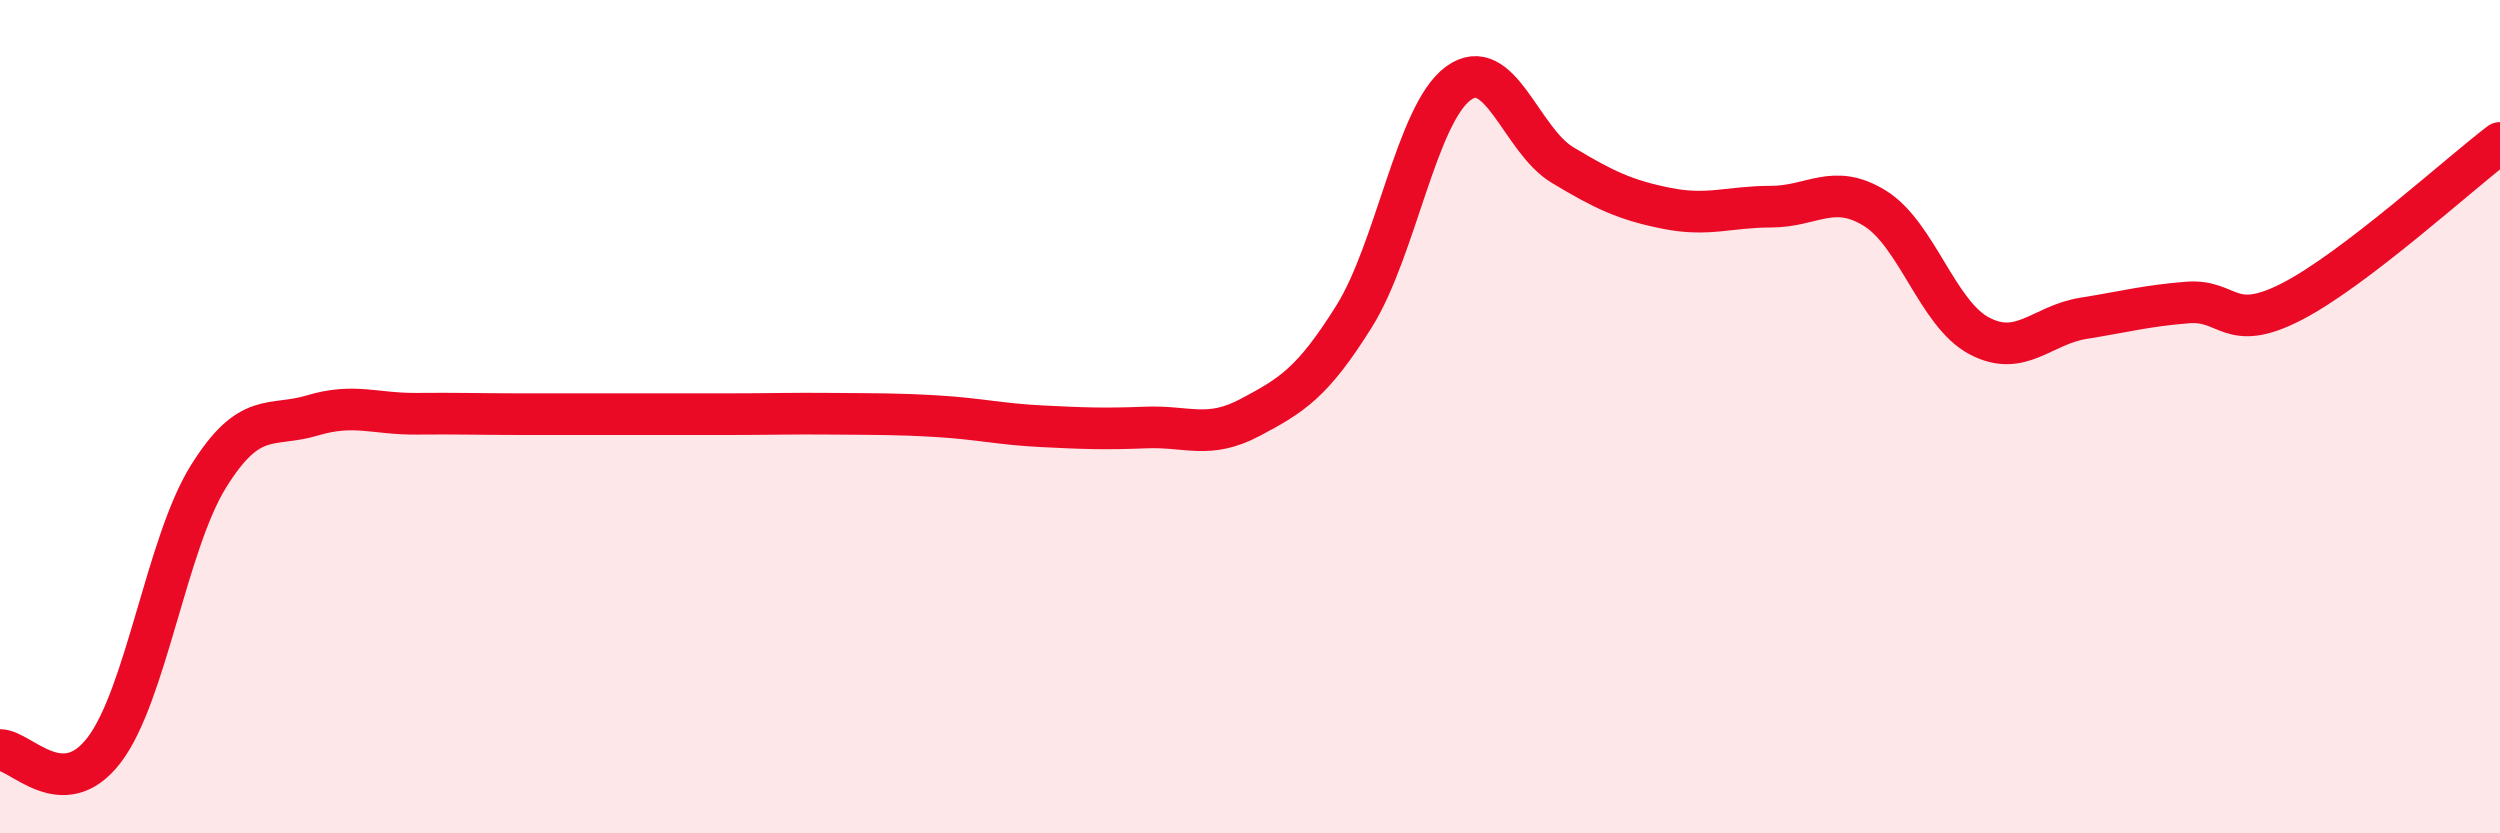
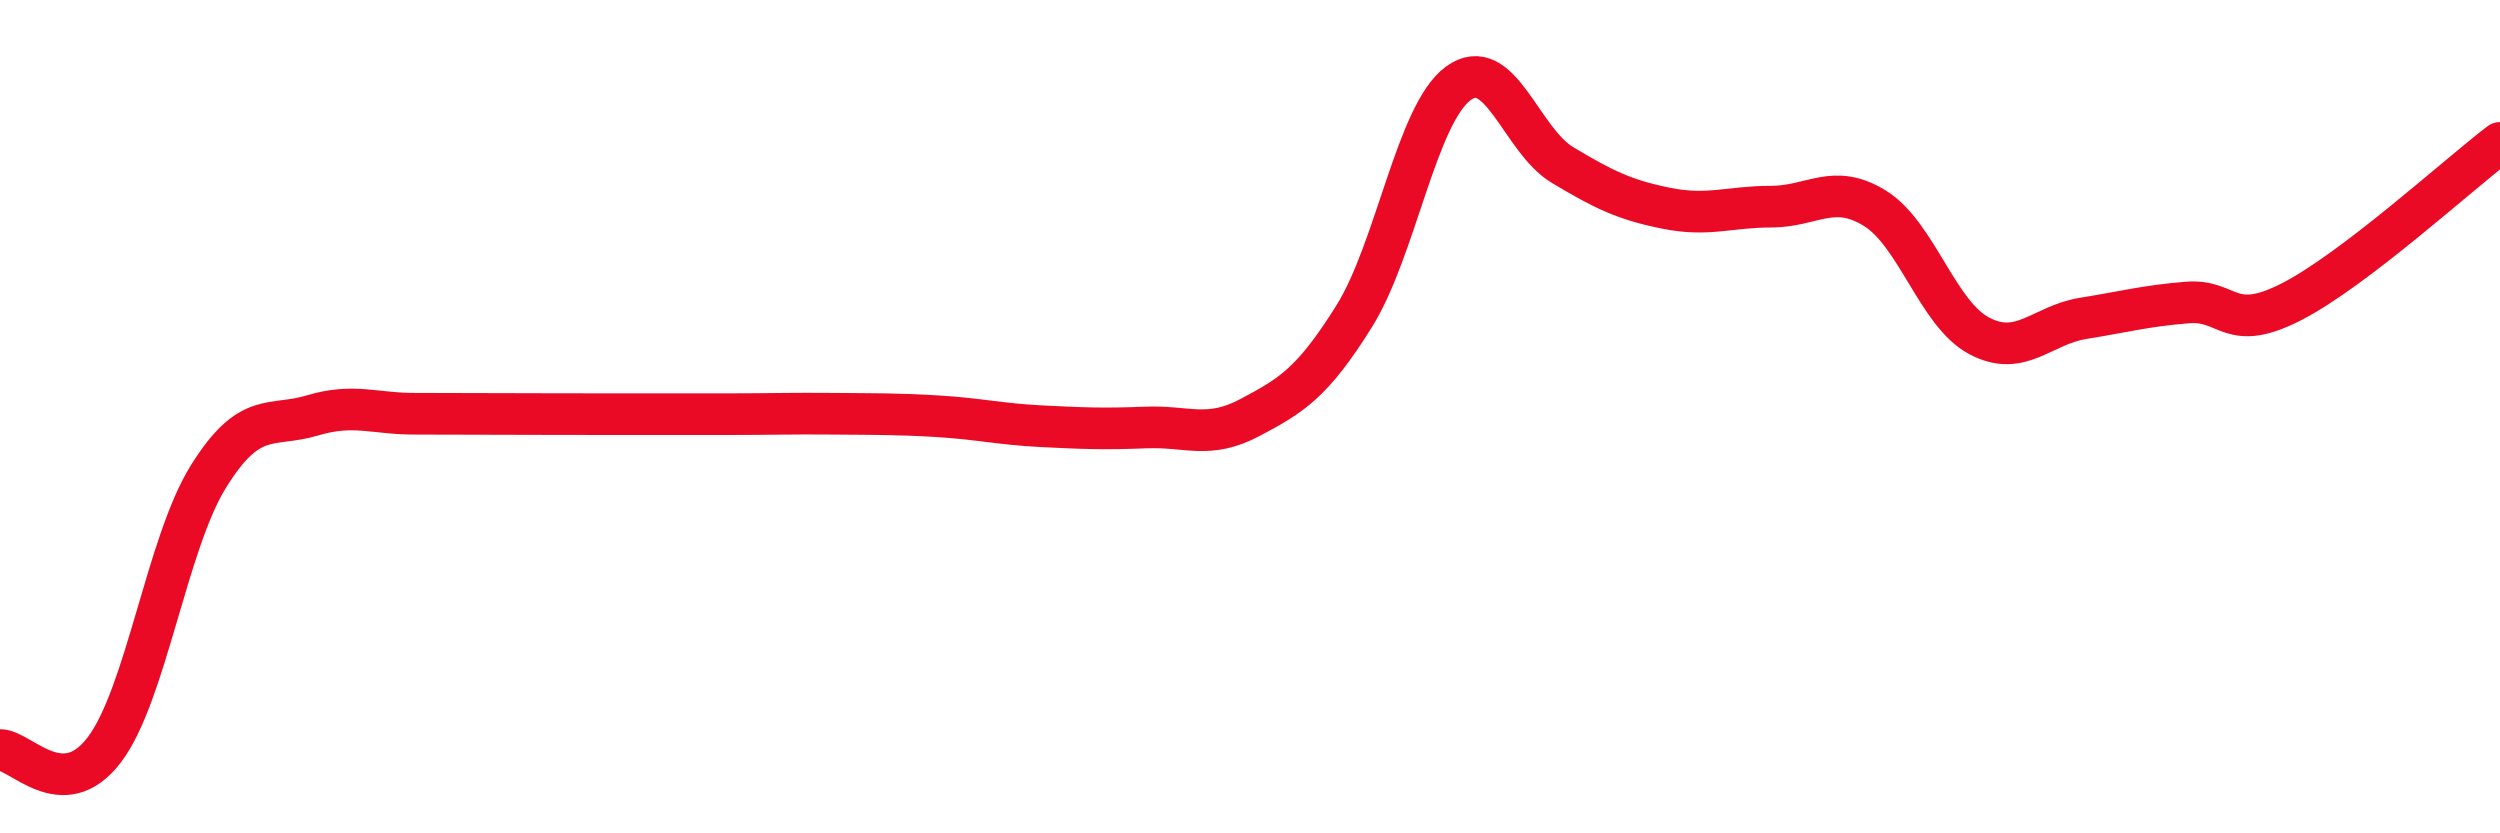
<svg xmlns="http://www.w3.org/2000/svg" width="60" height="20" viewBox="0 0 60 20">
-   <path d="M 0,18 C 0.5,18 1.5,19.31 2.5,18 C 3.5,16.69 4,13.05 5,11.44 C 6,9.83 6.5,10.27 7.5,9.97 C 8.5,9.67 9,9.94 10,9.93 C 11,9.92 11.5,9.94 12.5,9.94 C 13.5,9.94 14,9.94 15,9.94 C 16,9.94 16.5,9.94 17.5,9.94 C 18.5,9.94 19,9.92 20,9.93 C 21,9.94 21.5,9.93 22.5,9.99 C 23.5,10.05 24,10.18 25,10.23 C 26,10.28 26.5,10.3 27.5,10.26 C 28.5,10.22 29,10.55 30,10.02 C 31,9.49 31.5,9.19 32.5,7.59 C 33.5,5.99 34,2.73 35,2 C 36,1.27 36.5,3.36 37.5,3.96 C 38.5,4.56 39,4.8 40,5 C 41,5.2 41.5,4.96 42.5,4.96 C 43.5,4.96 44,4.38 45,5 C 46,5.62 46.5,7.53 47.5,8.06 C 48.5,8.59 49,7.8 50,7.64 C 51,7.48 51.5,7.34 52.5,7.26 C 53.5,7.18 53.5,8.01 55,7.24 C 56.5,6.47 59,4.19 60,3.43L60 20L0 20Z" fill="#EB0A25" opacity="0.1" stroke-linecap="round" stroke-linejoin="round" />
-   <path d="M 0,18 C 0.5,18 1.5,19.31 2.5,18 C 3.5,16.69 4,13.05 5,11.44 C 6,9.83 6.5,10.27 7.5,9.97 C 8.5,9.67 9,9.94 10,9.93 C 11,9.92 11.5,9.94 12.5,9.94 C 13.5,9.94 14,9.94 15,9.94 C 16,9.94 16.5,9.94 17.5,9.94 C 18.5,9.94 19,9.92 20,9.93 C 21,9.94 21.5,9.93 22.5,9.99 C 23.5,10.05 24,10.18 25,10.23 C 26,10.28 26.5,10.3 27.5,10.26 C 28.5,10.22 29,10.55 30,10.02 C 31,9.49 31.5,9.19 32.5,7.59 C 33.5,5.99 34,2.73 35,2 C 36,1.27 36.5,3.36 37.5,3.96 C 38.5,4.56 39,4.8 40,5 C 41,5.2 41.5,4.96 42.5,4.96 C 43.5,4.96 44,4.38 45,5 C 46,5.62 46.5,7.53 47.5,8.06 C 48.5,8.59 49,7.8 50,7.64 C 51,7.48 51.5,7.34 52.5,7.26 C 53.5,7.18 53.5,8.01 55,7.24 C 56.5,6.47 59,4.19 60,3.43" stroke="#EB0A25" stroke-width="1" fill="none" stroke-linecap="round" stroke-linejoin="round" />
+   <path d="M 0,18 C 0.5,18 1.5,19.31 2.5,18 C 3.5,16.69 4,13.05 5,11.44 C 6,9.83 6.5,10.27 7.5,9.97 C 8.5,9.67 9,9.94 10,9.93 C 13.5,9.94 14,9.94 15,9.94 C 16,9.94 16.5,9.94 17.5,9.94 C 18.5,9.94 19,9.92 20,9.93 C 21,9.94 21.5,9.93 22.5,9.99 C 23.5,10.05 24,10.18 25,10.23 C 26,10.28 26.5,10.3 27.5,10.26 C 28.5,10.22 29,10.55 30,10.02 C 31,9.49 31.5,9.19 32.5,7.59 C 33.5,5.99 34,2.73 35,2 C 36,1.27 36.5,3.36 37.5,3.96 C 38.5,4.56 39,4.8 40,5 C 41,5.2 41.5,4.96 42.5,4.96 C 43.5,4.96 44,4.38 45,5 C 46,5.62 46.5,7.53 47.5,8.06 C 48.5,8.59 49,7.8 50,7.64 C 51,7.48 51.5,7.34 52.5,7.26 C 53.5,7.18 53.5,8.01 55,7.24 C 56.5,6.47 59,4.19 60,3.43" stroke="#EB0A25" stroke-width="1" fill="none" stroke-linecap="round" stroke-linejoin="round" />
</svg>